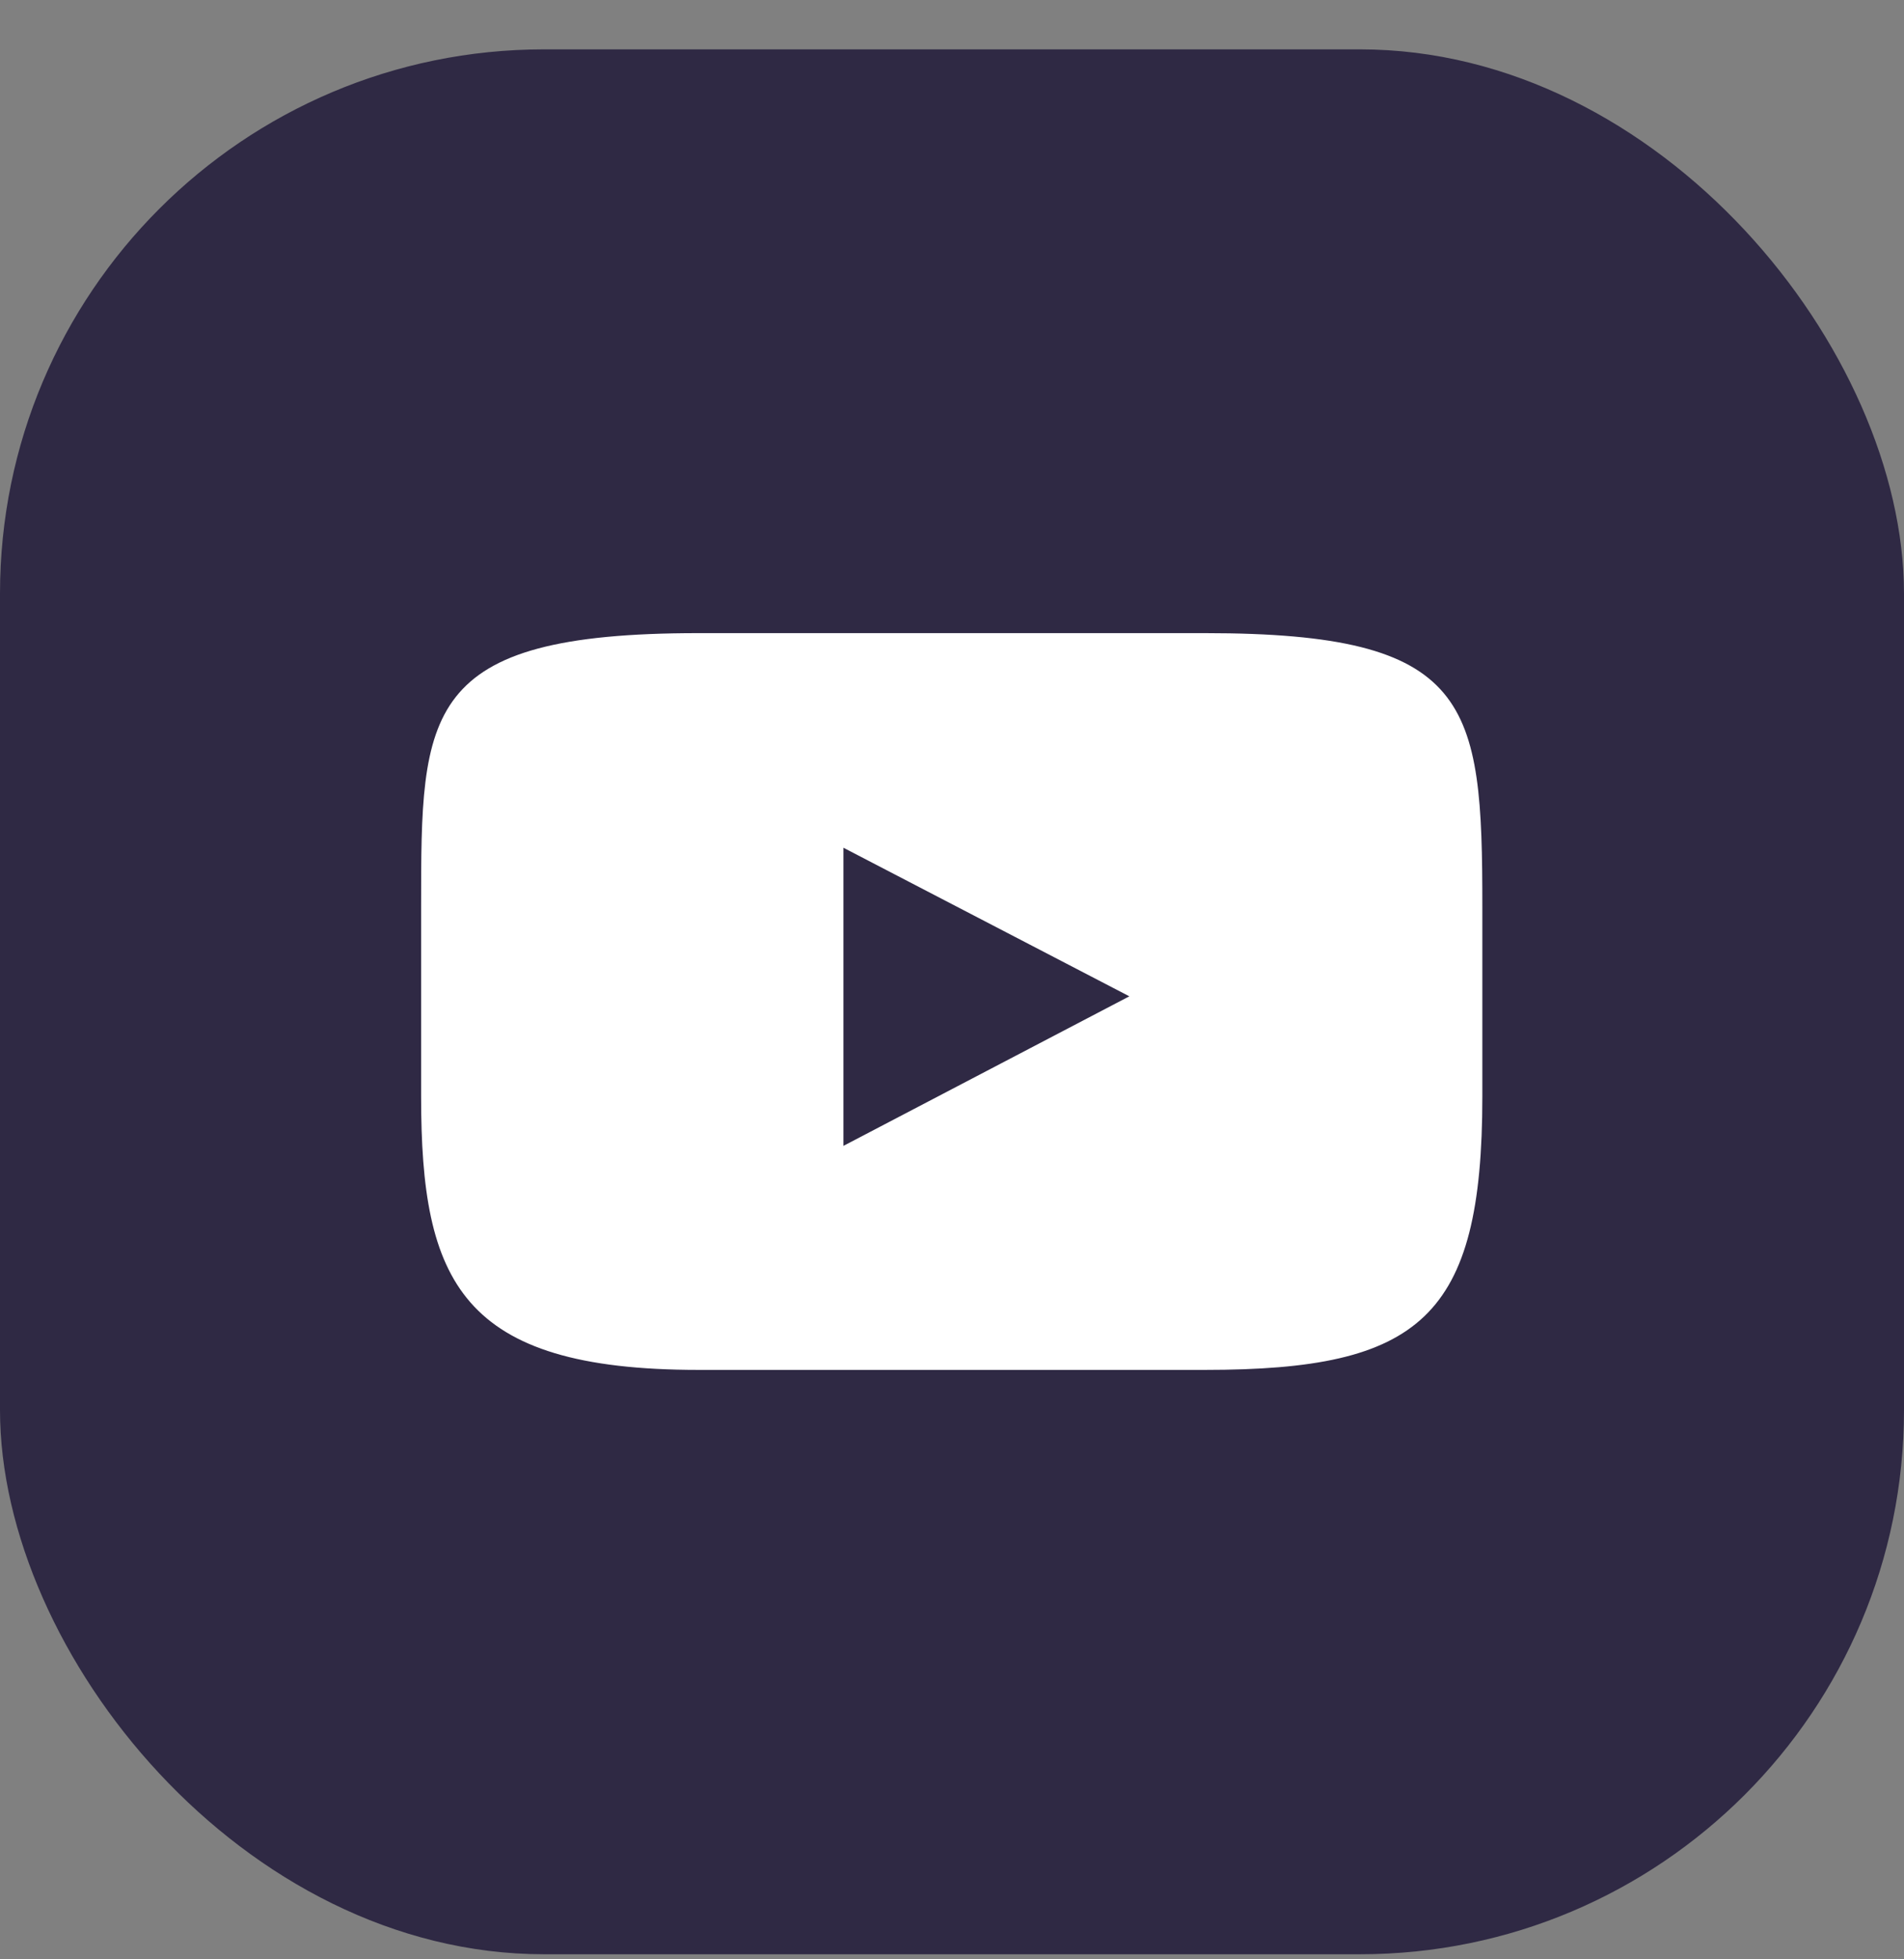
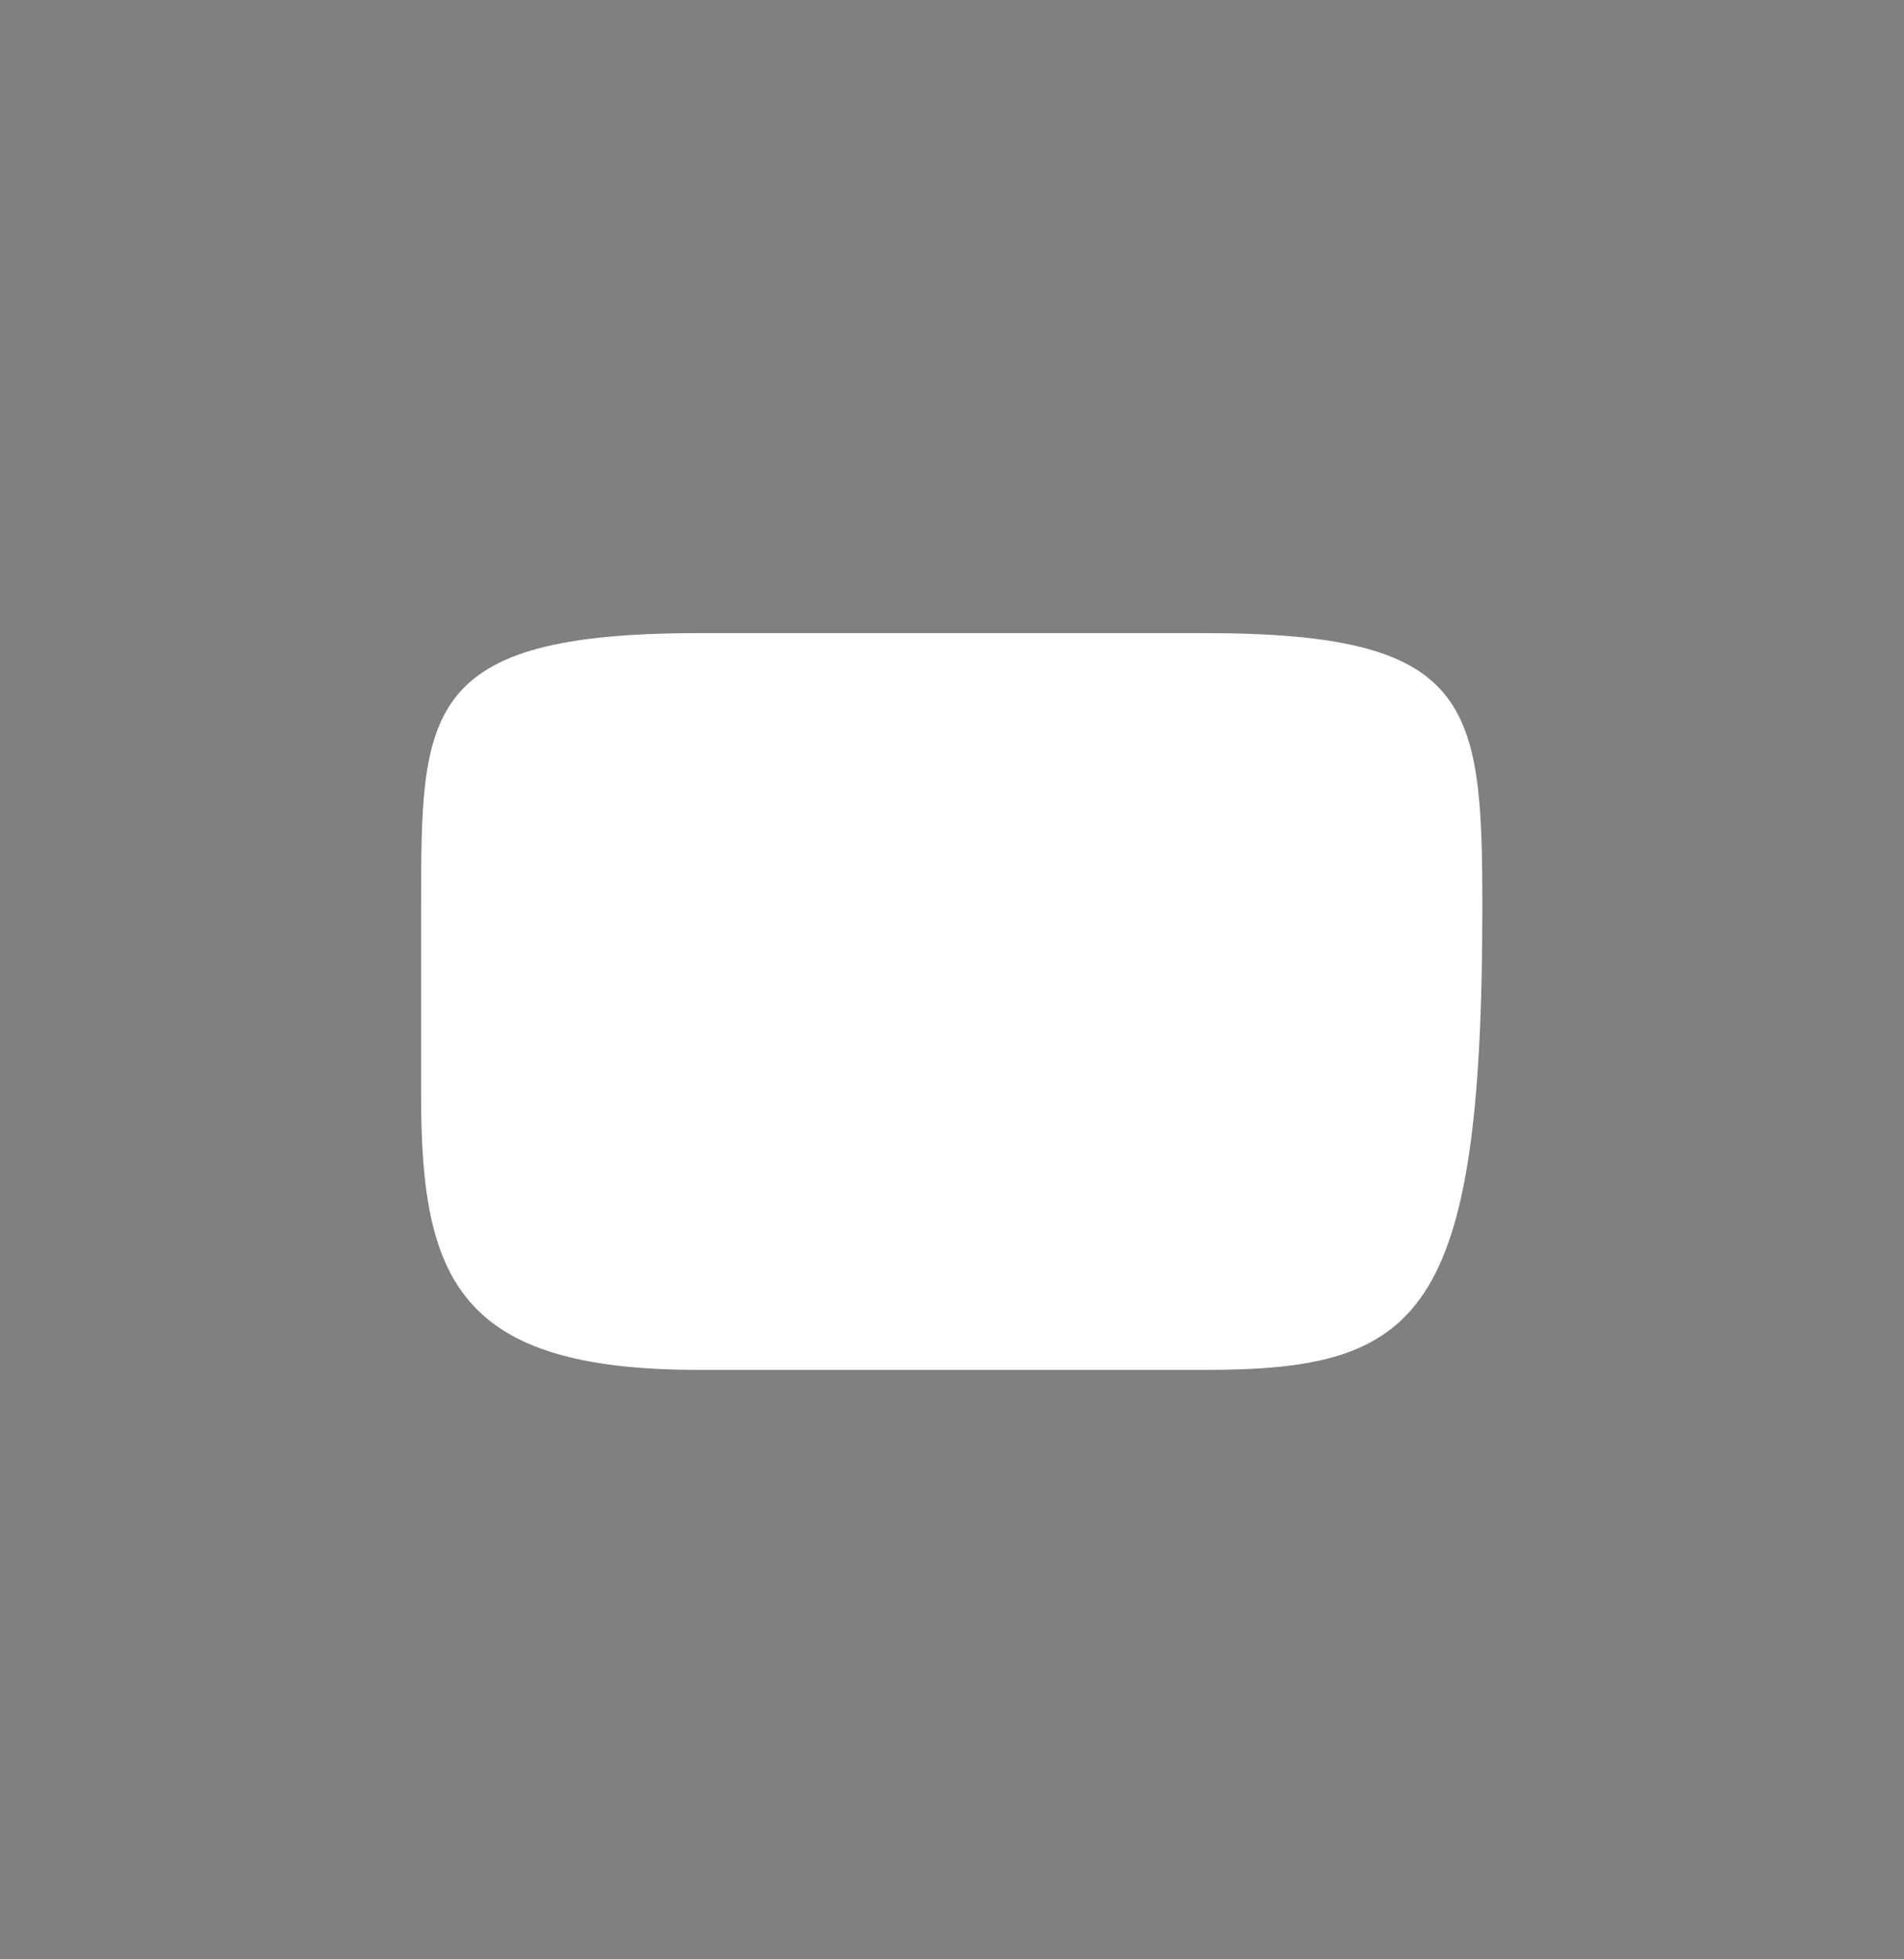
<svg xmlns="http://www.w3.org/2000/svg" width="35" height="36" viewBox="0 0 35 36" fill="none">
  <rect x="0" y="0" width="35" height="36" fill="#808080" stroke="none" />
-   <rect y="0.907" width="35" height="35" rx="10" fill="#2F2944" />
-   <path d="M22.152 25.17H12.838C8.463 25.17 7.741 23.542 7.741 20.147V16.657C7.741 13.086 7.741 11.633 12.838 11.633H22.152C27.056 11.633 27.249 12.898 27.249 16.657V20.147C27.249 24.218 26.104 25.17 22.152 25.17Z" fill="white" />
-   <path d="M15.504 15.576L20.76 18.306L15.504 21.054V15.576Z" fill="#2F2944" />
+   <path d="M22.152 25.17H12.838C8.463 25.17 7.741 23.542 7.741 20.147V16.657C7.741 13.086 7.741 11.633 12.838 11.633H22.152C27.056 11.633 27.249 12.898 27.249 16.657C27.249 24.218 26.104 25.17 22.152 25.17Z" fill="white" />
</svg>